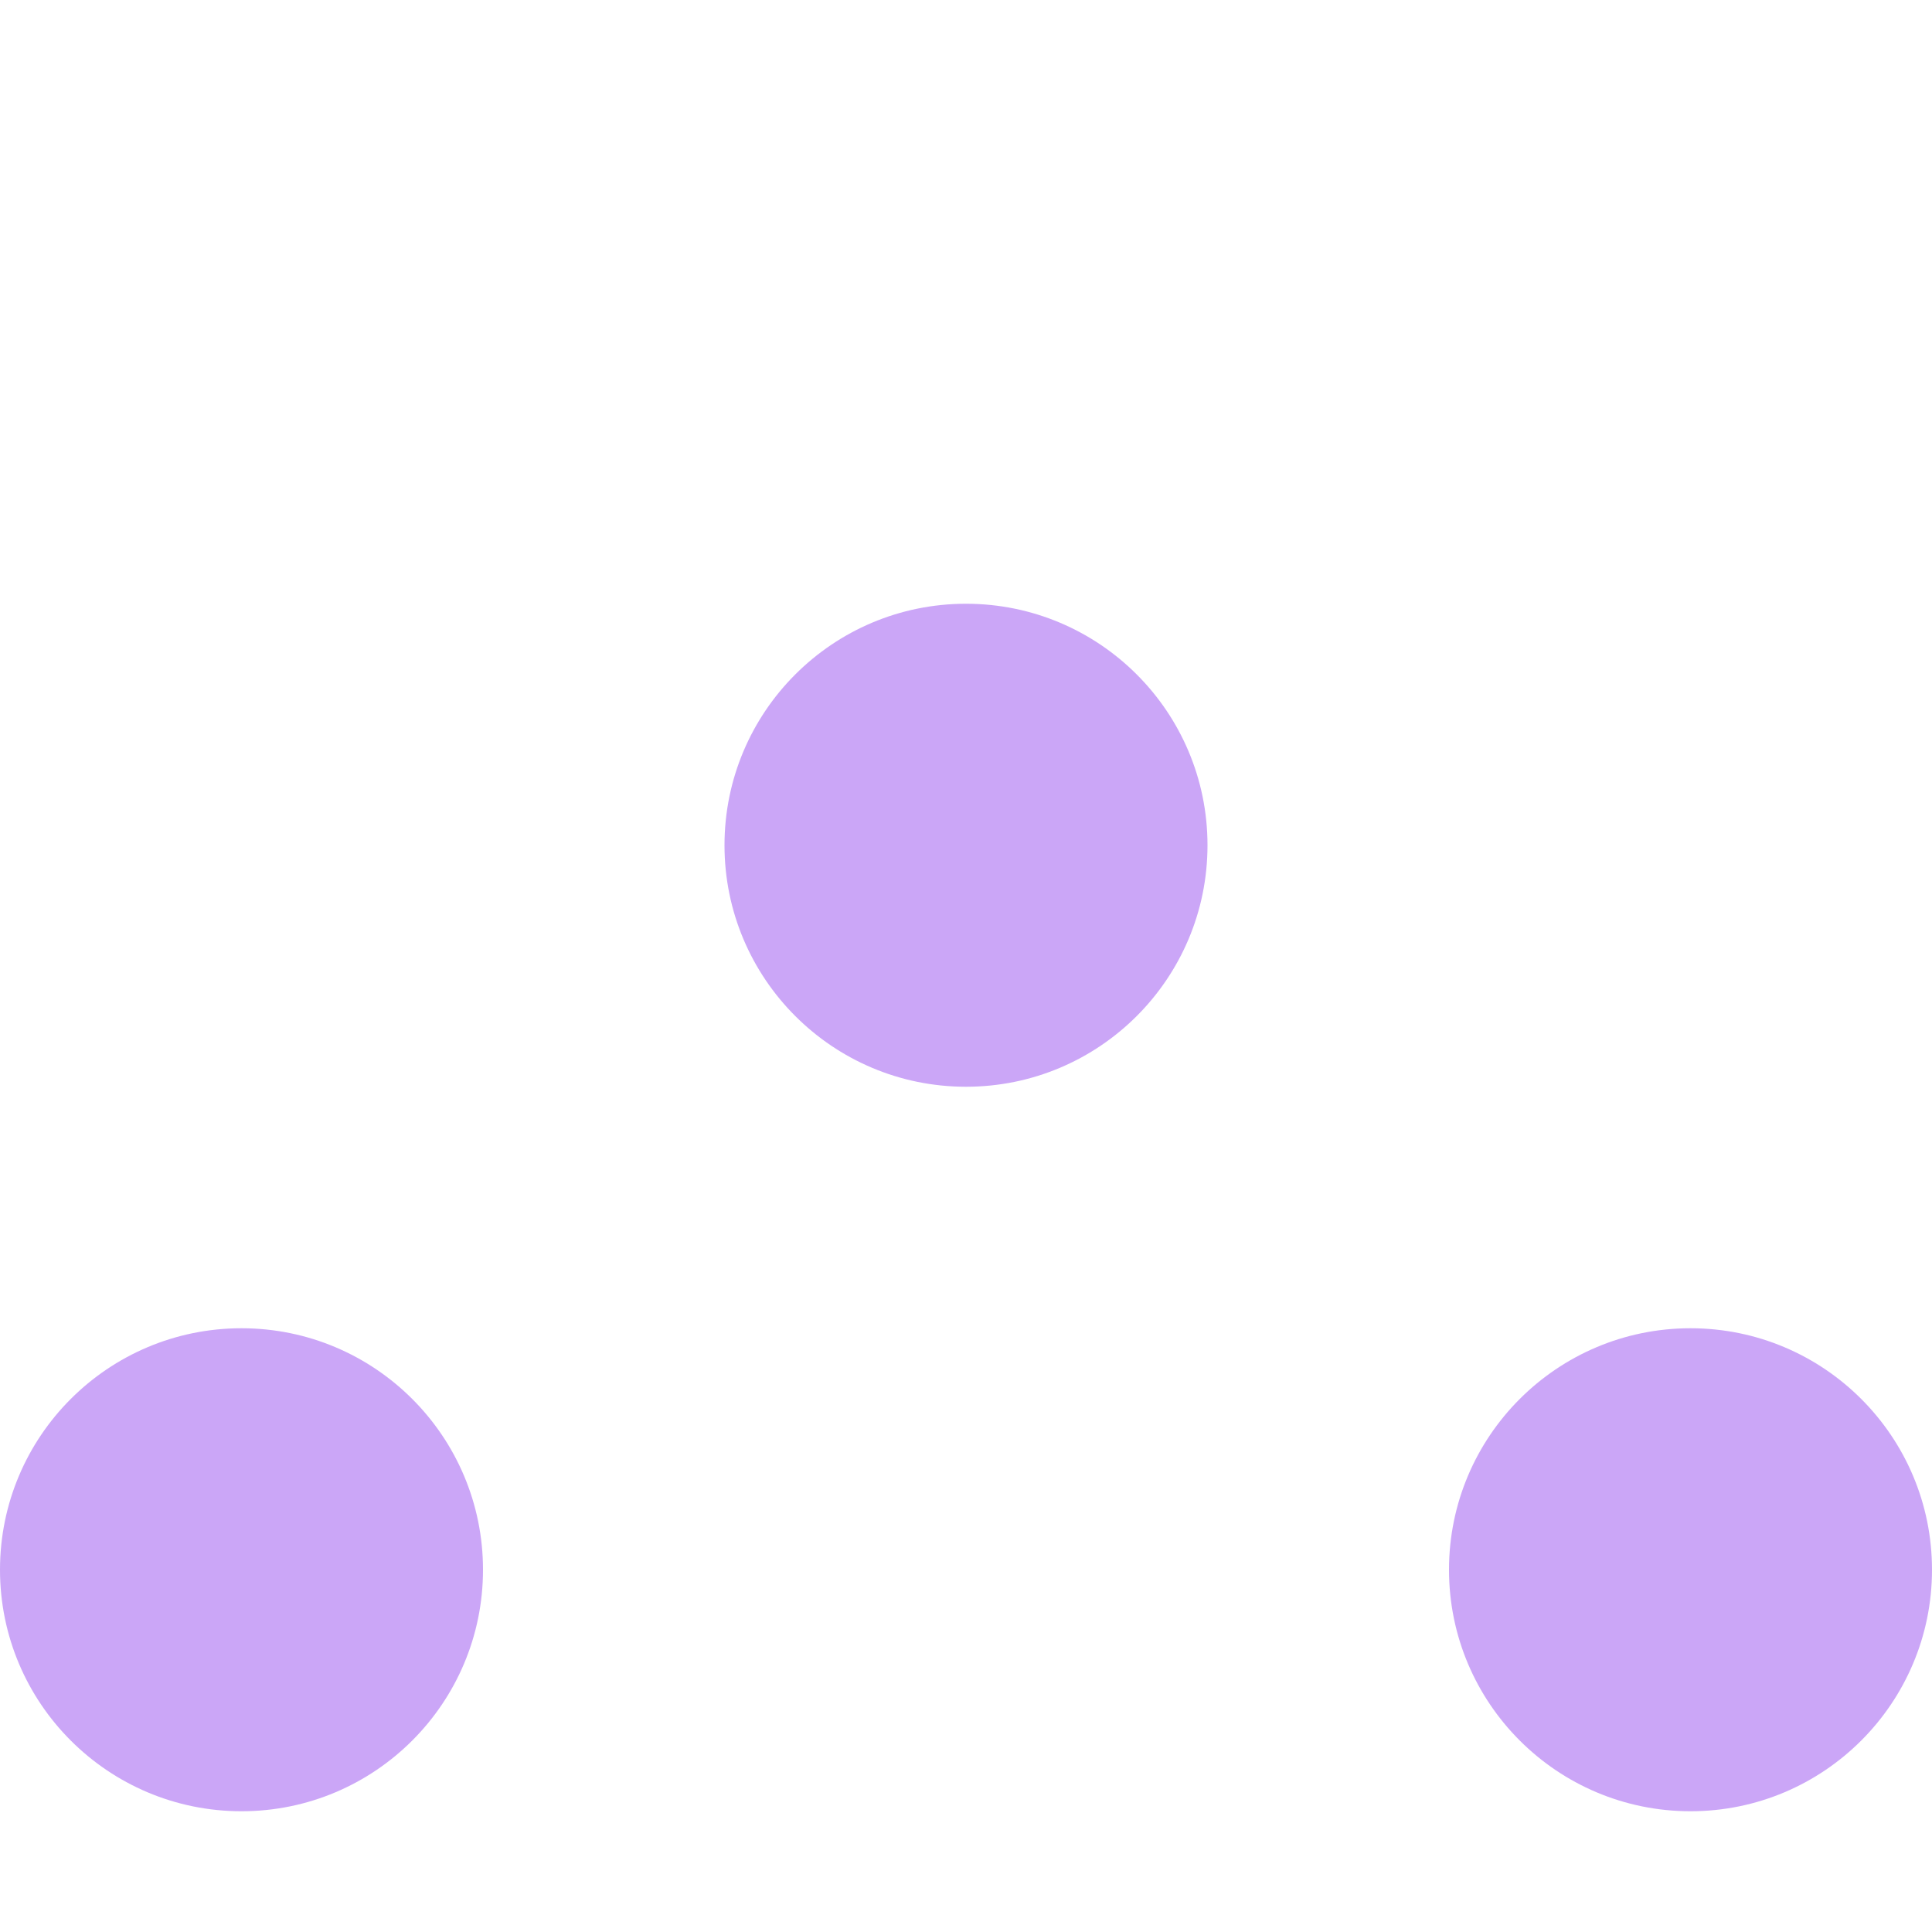
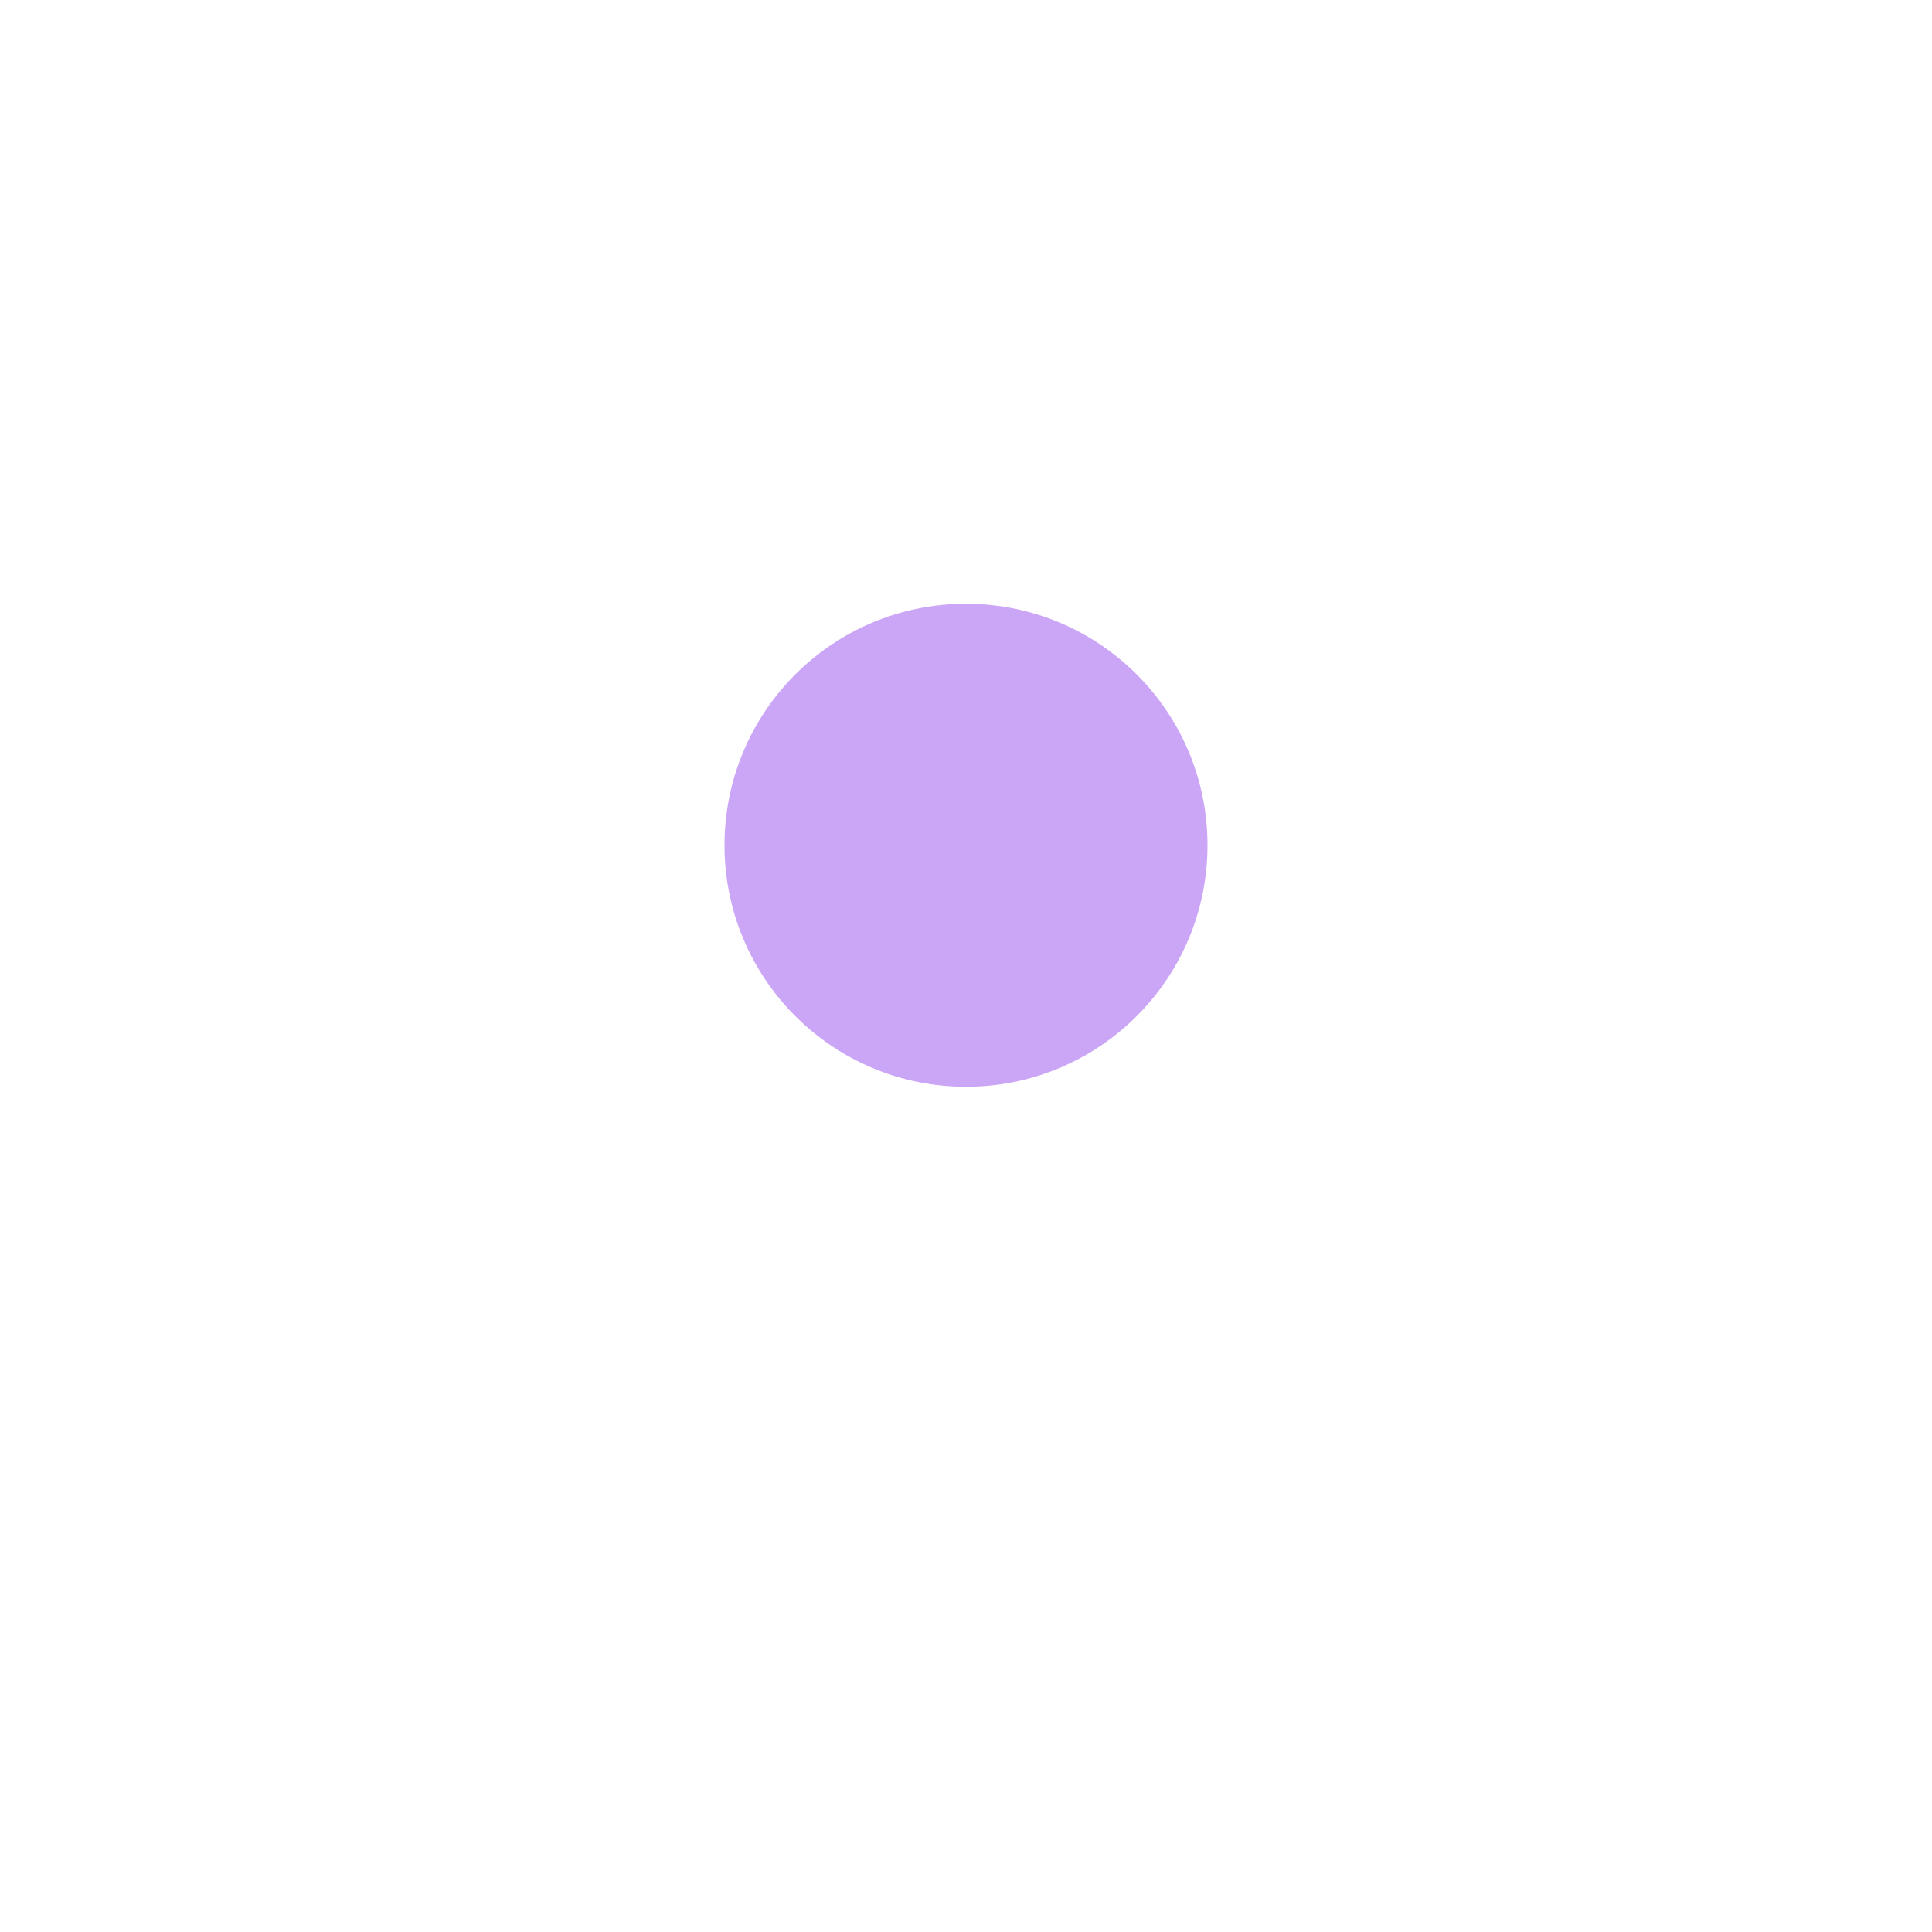
<svg xmlns="http://www.w3.org/2000/svg" width="16" height="16" version="1.1">
  <circle style="fill:#CBA6F7" cx="8" cy="7" r="2" />
-   <circle cx="2" cy="13" r="2" style="fill:#CBA6F7" />
-   <circle style="fill:#CBA6F7" cx="14" cy="13" r="2" />
</svg>